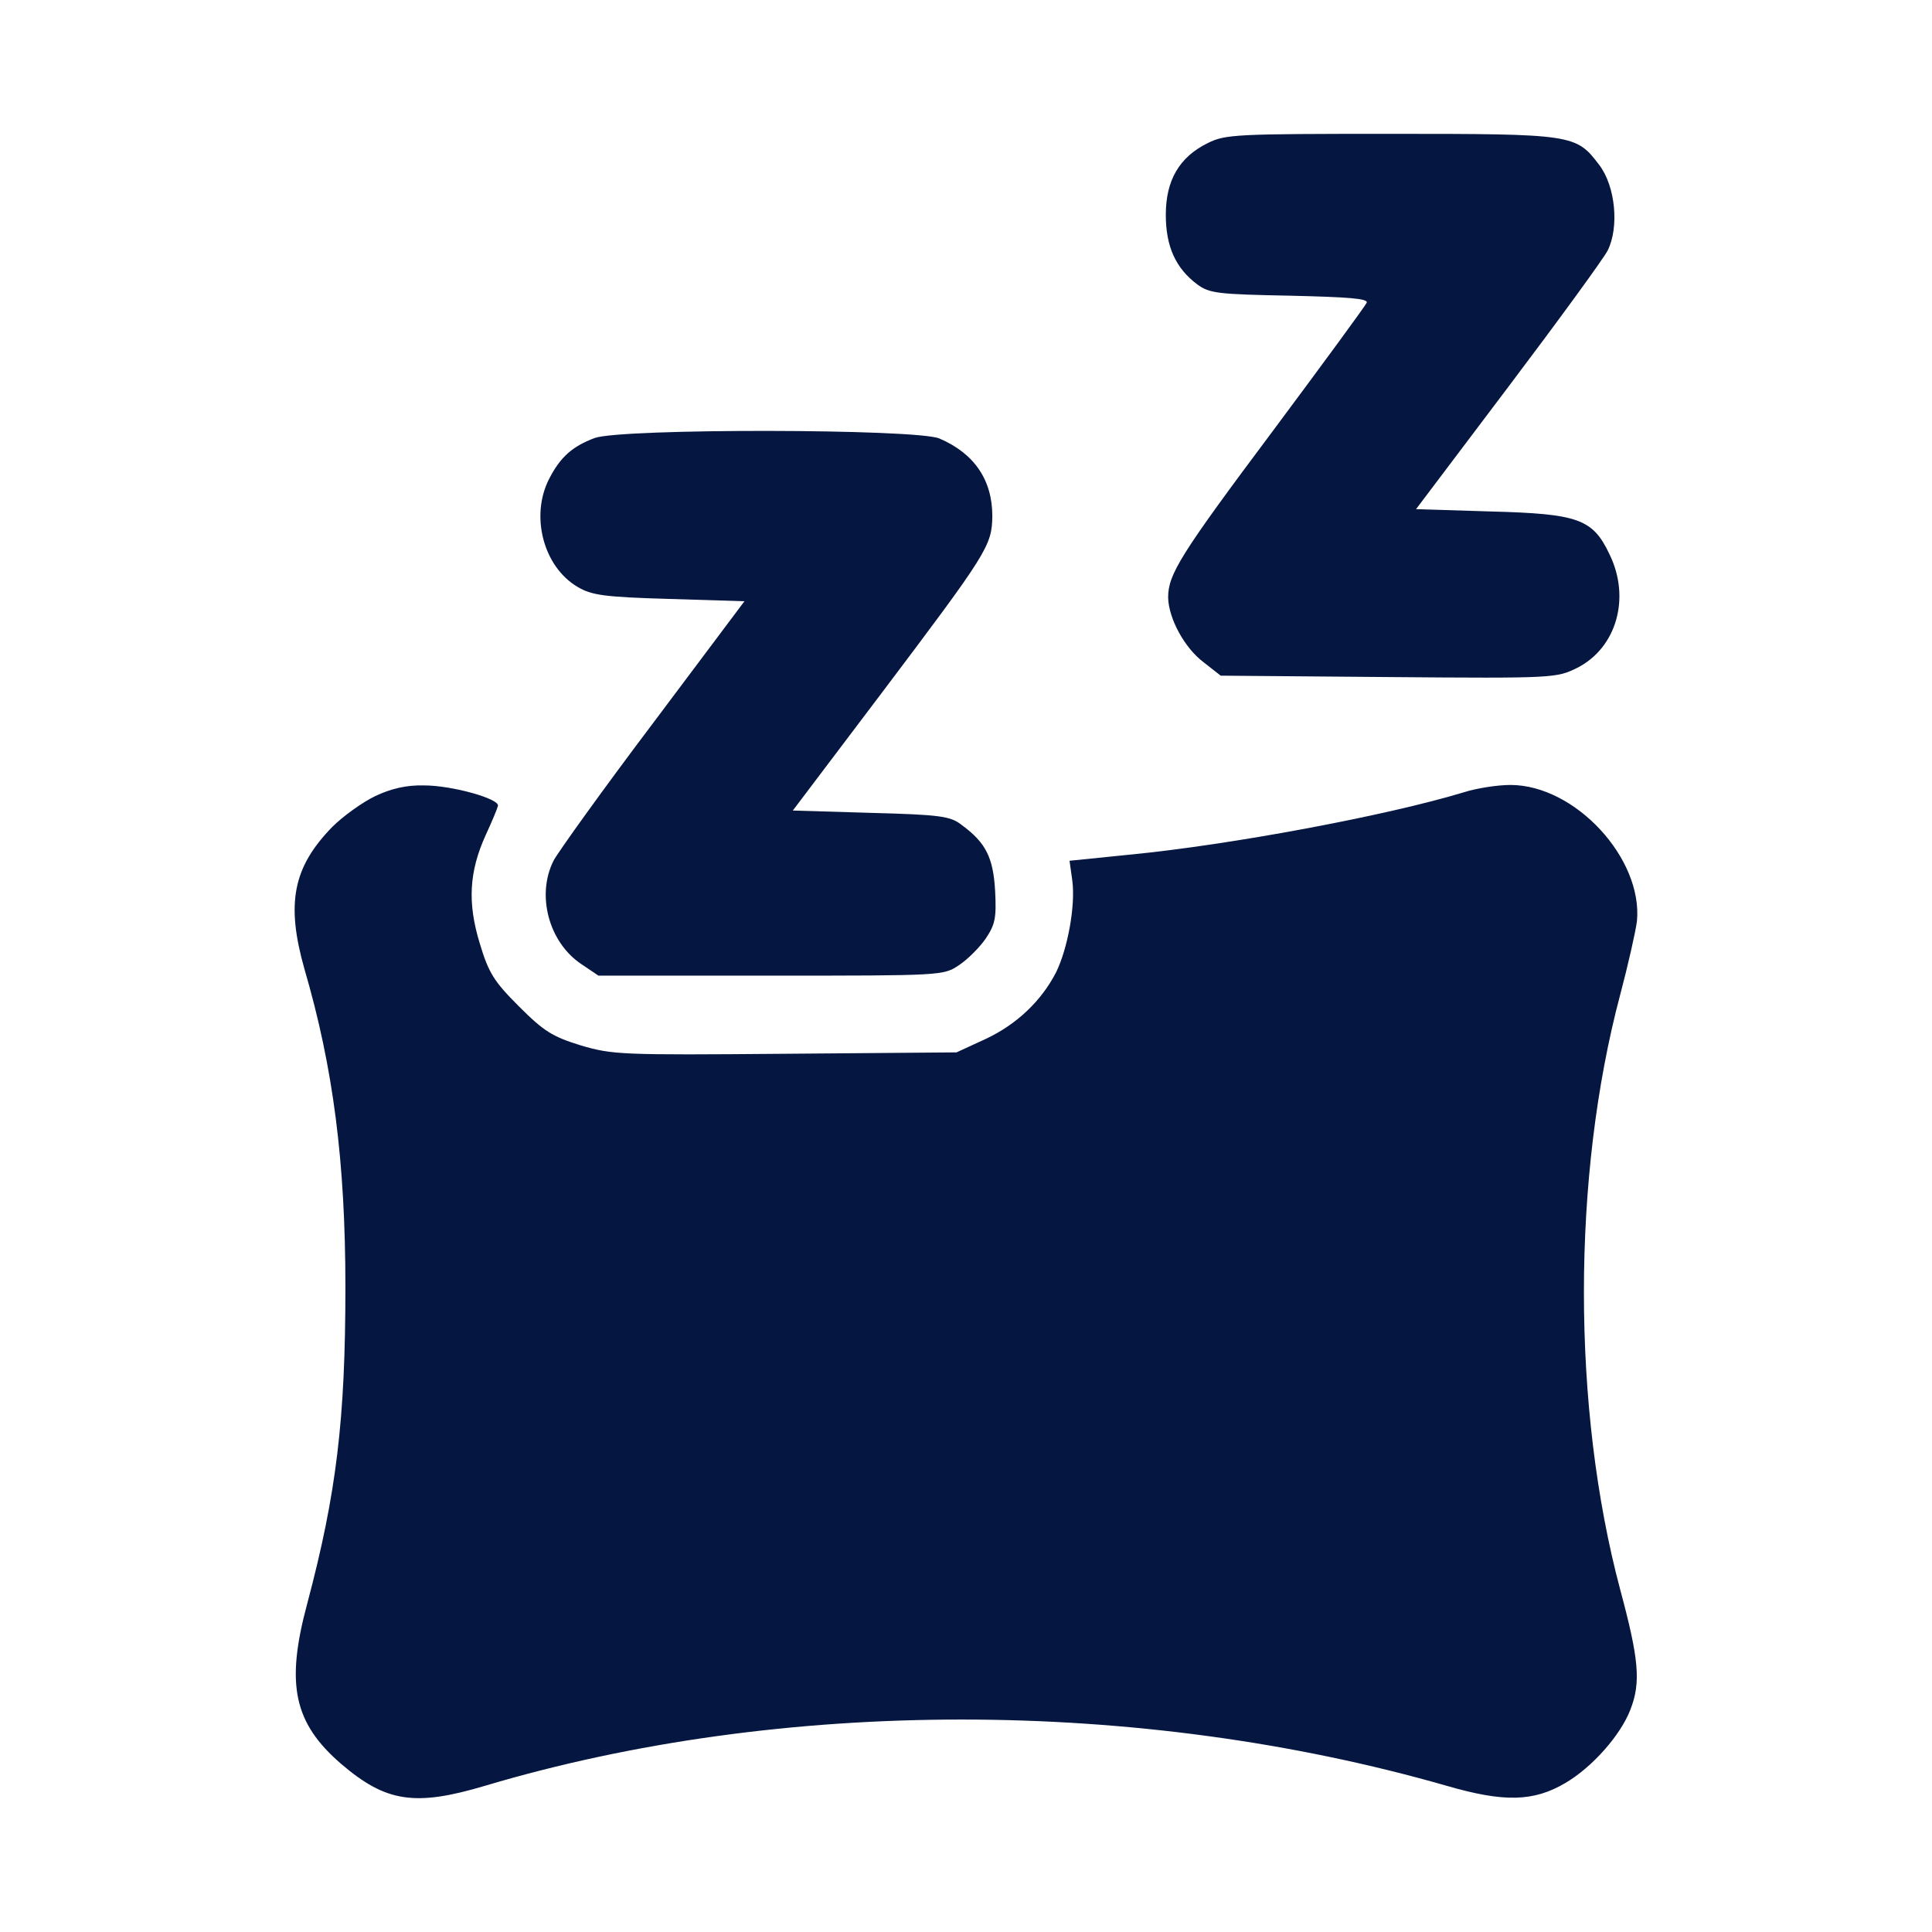
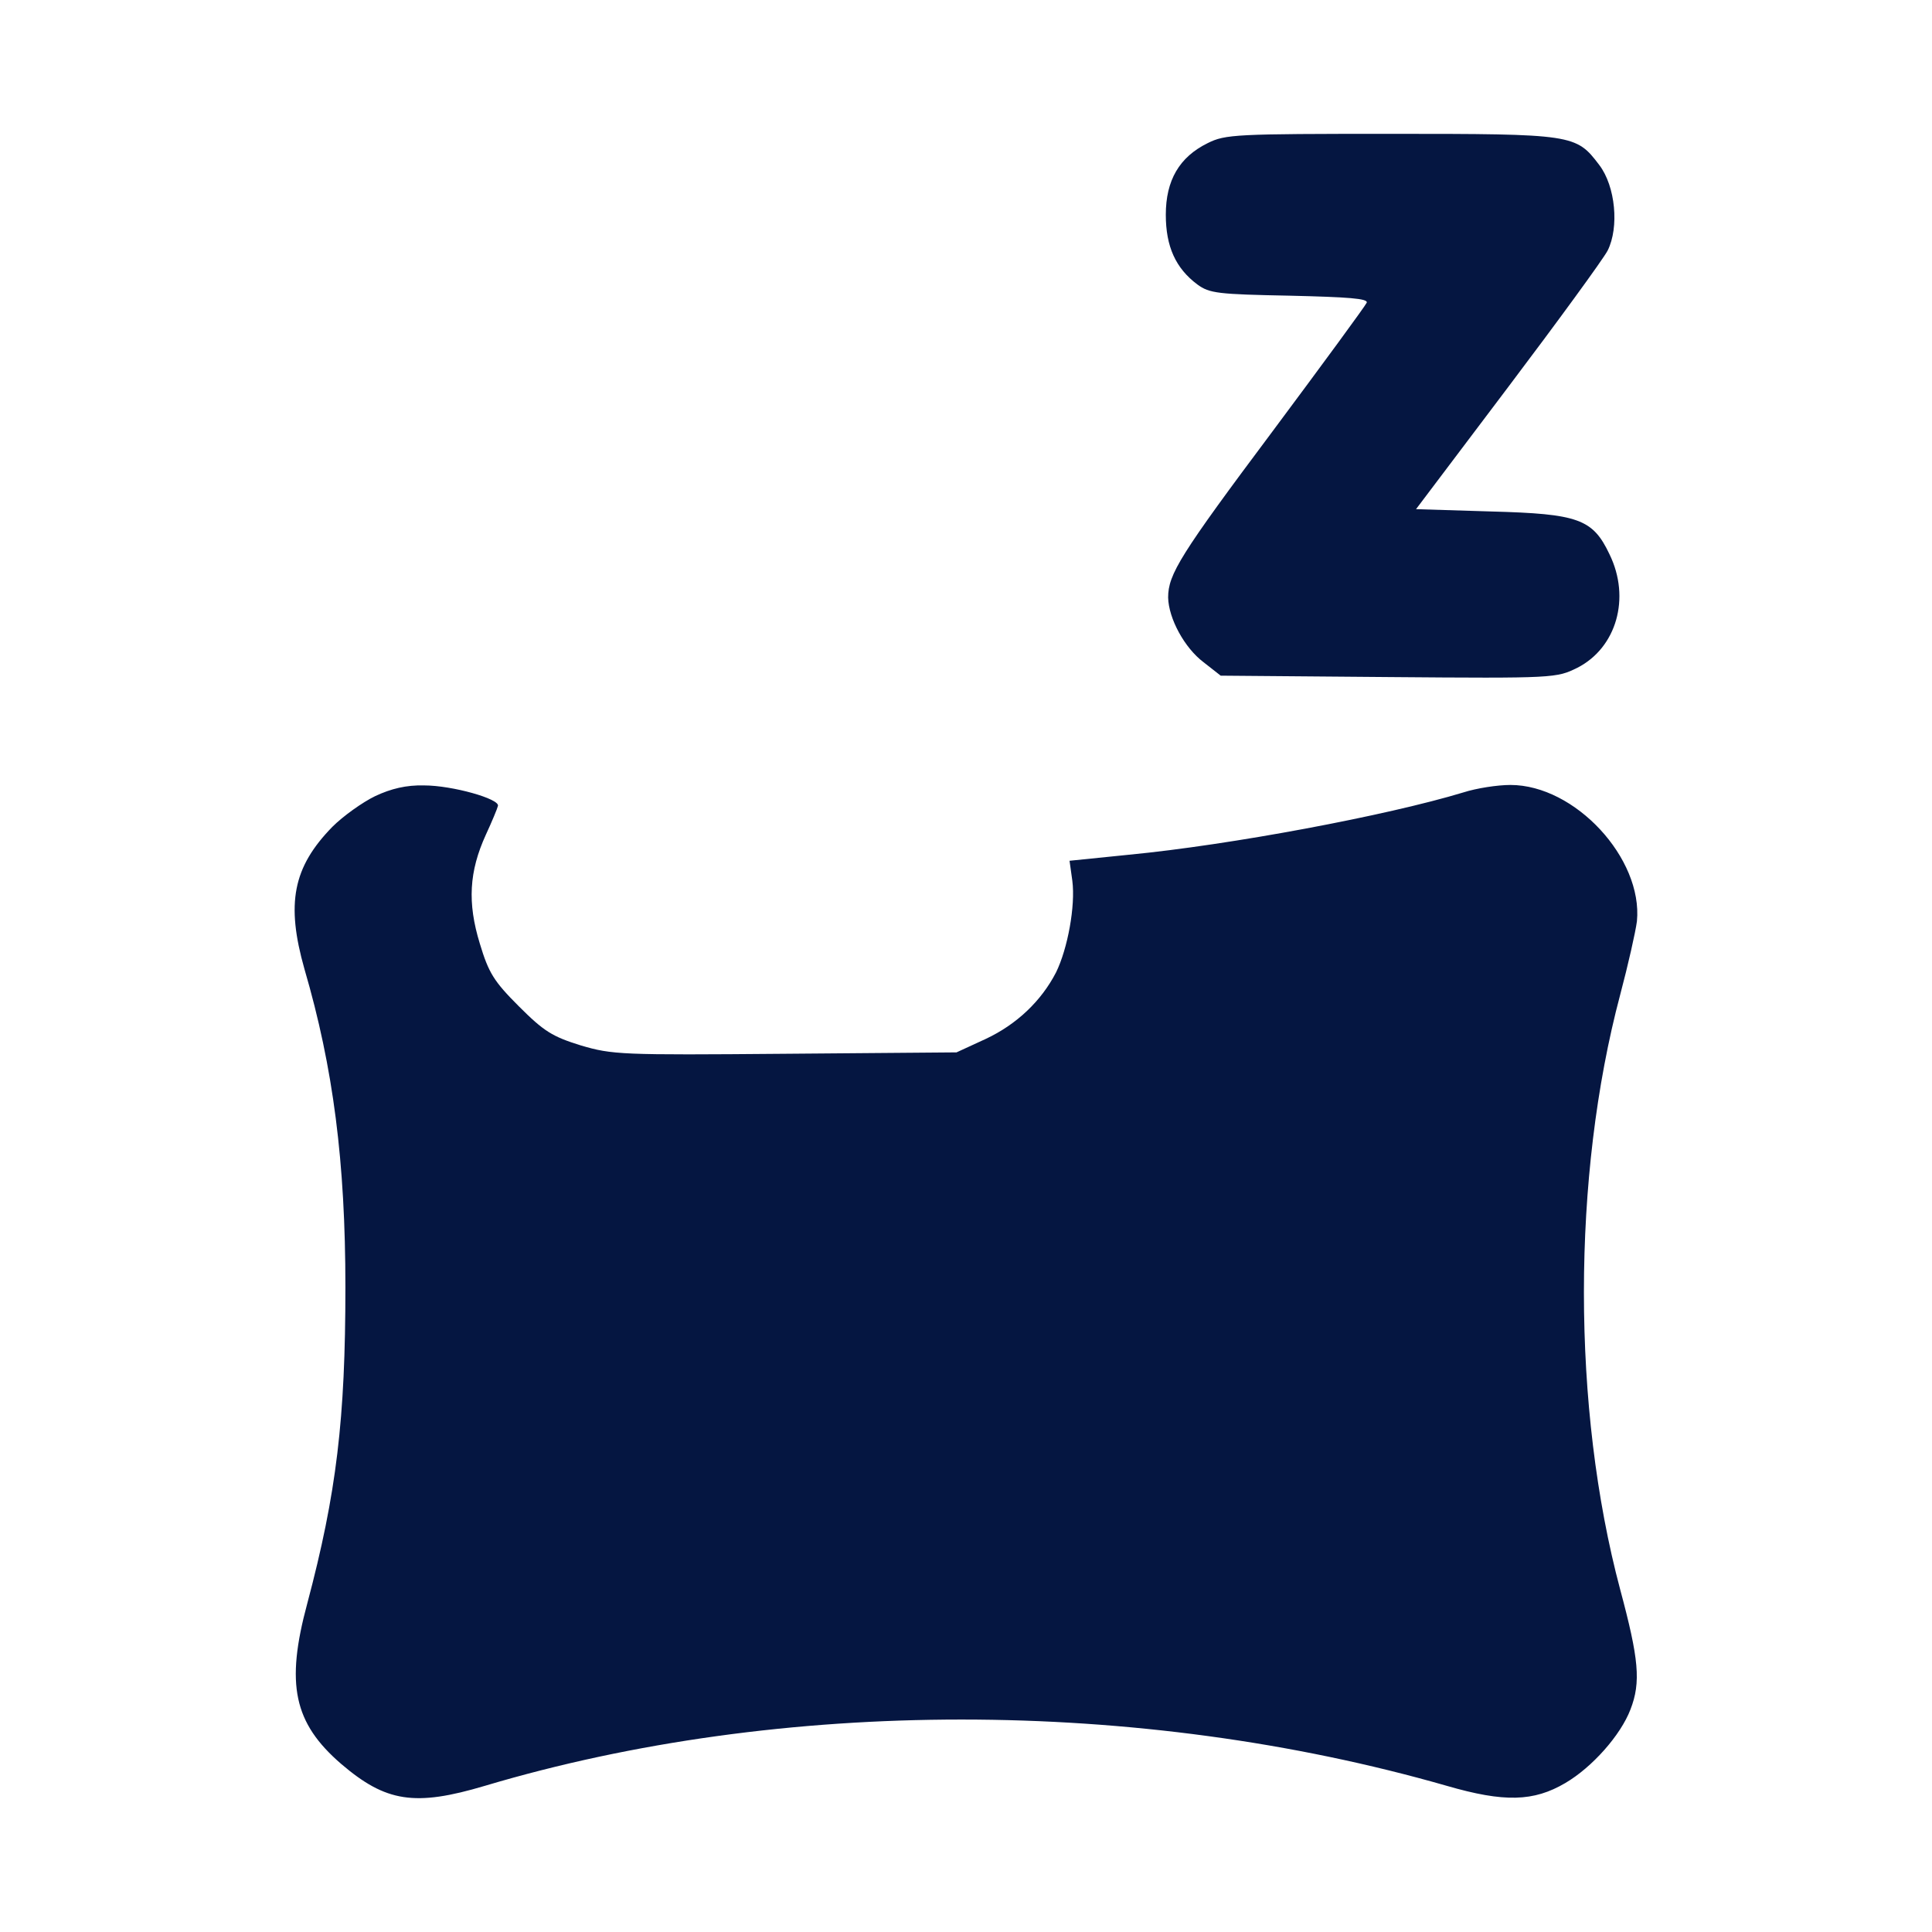
<svg xmlns="http://www.w3.org/2000/svg" version="1.0" preserveAspectRatio="xMidYMid meet" height="1080" viewBox="0 0 810 810" zoomAndPan="magnify" width="1080">
  <defs>
    <clipPath id="4094d28ce7">
      <path clip-rule="nonzero" d="M 488 56.102 L 679 56.102 L 679 285 L 488 285 Z M 488 56.102" />
    </clipPath>
    <clipPath id="67ad8286a6">
      <path clip-rule="nonzero" d="M 506.32 60.012 C 494.426 65.859 488.77 75.609 488.77 90.039 C 488.77 103.301 492.867 112.465 502.031 119.289 C 507.102 122.992 510.609 123.383 540.832 123.969 C 565.207 124.555 573.59 125.137 573.008 126.895 C 572.422 128.258 554.676 152.438 533.617 180.711 C 494.816 232.578 489.746 240.766 489.746 250.516 C 489.941 259.289 496.57 271.574 504.566 277.617 L 511.781 283.273 L 582.172 283.859 C 652.172 284.445 652.562 284.25 661.336 279.957 C 677.715 271.574 683.758 250.711 674.789 232.383 C 667.77 217.562 661.727 215.418 625.262 214.441 L 593.676 213.469 L 632.086 162.574 C 653.145 134.691 672.059 108.758 674.012 105.055 C 678.887 95.305 677.324 78.145 670.5 69.176 C 660.75 56.309 659.777 56.113 582.949 56.113 C 518.02 56.113 513.73 56.309 506.32 60.012 Z M 506.32 60.012" />
    </clipPath>
    <clipPath id="9592b77c37">
-       <path clip-rule="nonzero" d="M 226 180 L 417.66 180 L 417.66 410 L 226 410 Z M 226 180" />
-     </clipPath>
+       </clipPath>
    <clipPath id="c705b81037">
-       <path clip-rule="nonzero" d="M 249.324 183.633 C 239.965 187.145 234.895 191.629 230.215 200.793 C 222.223 216.391 227.875 237.645 242.109 246.031 C 247.961 249.539 253.227 250.32 280.523 251.102 L 312.113 252.074 L 274.09 302.773 C 253.031 330.656 234.312 356.785 232.164 360.684 C 224.758 375.113 230.02 395.004 243.672 404.168 L 250.887 409.043 L 323.227 409.043 C 395.176 409.043 395.566 409.043 402.195 404.555 C 405.707 402.215 410.777 397.148 413.309 393.441 C 417.211 387.594 417.797 384.863 417.211 373.555 C 416.43 359.516 413.309 353.273 403.172 345.863 C 398.492 342.16 394.203 341.574 365.148 340.797 L 332.391 339.82 L 369.242 291.074 C 414.09 231.602 415.844 228.871 416.039 216.391 C 416.039 201.184 408.438 190.07 393.812 183.828 C 383.867 179.734 260.828 179.539 249.324 183.633 Z M 249.324 183.633" />
-     </clipPath>
+       </clipPath>
    <clipPath id="33783c9b6c">
      <path clip-rule="nonzero" d="M 123.527 329 L 686.469 329 L 686.469 754 L 123.527 754 Z M 123.527 329" />
    </clipPath>
    <clipPath id="35bce8c58e">
      <path clip-rule="nonzero" d="M 157.289 333.777 C 152.027 336.309 143.836 342.16 139.352 346.645 C 122.777 363.609 119.852 378.816 127.652 406.312 C 139.742 447.648 144.812 487.23 144.812 539.684 C 144.812 594.867 141.105 626.062 128.82 672.277 C 119.656 706.203 123.168 722.387 143.055 739.547 C 161.773 755.535 173.863 757.484 203.309 748.711 C 327.516 711.664 477.461 711.664 606.543 748.711 C 630.723 755.73 643.008 755.34 656.266 747.543 C 667.574 740.91 679.469 727.457 683.566 716.734 C 688.051 705.23 687.074 695.48 679.273 666.426 C 658.996 590.379 658.996 493.277 679.273 417.035 C 682.59 404.555 685.711 390.711 686.293 386.227 C 688.828 359.902 660.359 329.098 633.258 329.098 C 627.797 329.098 619.023 330.461 613.562 332.215 C 581.391 341.965 515.875 354.25 473.367 358.344 L 448.41 360.879 L 449.578 369.262 C 450.941 379.793 447.629 397.73 442.754 407.676 C 436.516 419.766 426.18 429.516 413.309 435.559 L 401.027 441.215 L 329.074 441.801 C 260.246 442.383 256.734 442.188 243.477 438.289 C 231.582 434.586 228.07 432.441 217.543 421.91 C 207.012 411.383 204.867 407.871 201.164 395.586 C 195.898 378.43 196.68 365.363 203.699 349.961 C 206.234 344.5 208.574 338.844 208.766 337.871 C 209.547 334.945 189.66 329.289 177.766 329.289 C 170.355 329.098 163.922 330.656 157.289 333.777 Z M 157.289 333.777" />
    </clipPath>
  </defs>
-   <rect fill-opacity="1" height="972" y="-81" fill="#ffffff" width="972" x="-81" />
  <rect fill-opacity="1" height="972" y="-81" fill="#ffffff" width="972" x="-81" />
  <g clip-path="url(#4094d28ce7)">
    <g clip-path="url(#67ad8286a6)">
      <path fill-rule="nonzero" fill-opacity="1" d="M 113.789 46.363 L 696.211 46.363 L 696.211 763.188 L 113.789 763.188 Z M 113.789 46.363" fill="#051641" />
    </g>
  </g>
  <g clip-path="url(#9592b77c37)">
    <g clip-path="url(#c705b81037)">
      <path fill-rule="nonzero" fill-opacity="1" d="M 113.789 46.363 L 696.211 46.363 L 696.211 763.188 L 113.789 763.188 Z M 113.789 46.363" fill="#051641" />
    </g>
  </g>
  <g clip-path="url(#33783c9b6c)">
    <g clip-path="url(#35bce8c58e)">
-       <path fill-rule="nonzero" fill-opacity="1" d="M 113.789 46.363 L 696.211 46.363 L 696.211 763.188 L 113.789 763.188 Z M 113.789 46.363" fill="#051641" />
+       <path fill-rule="nonzero" fill-opacity="1" d="M 113.789 46.363 L 696.211 46.363 L 696.211 763.188 L 113.789 763.188 Z " fill="#051641" />
    </g>
  </g>
</svg>